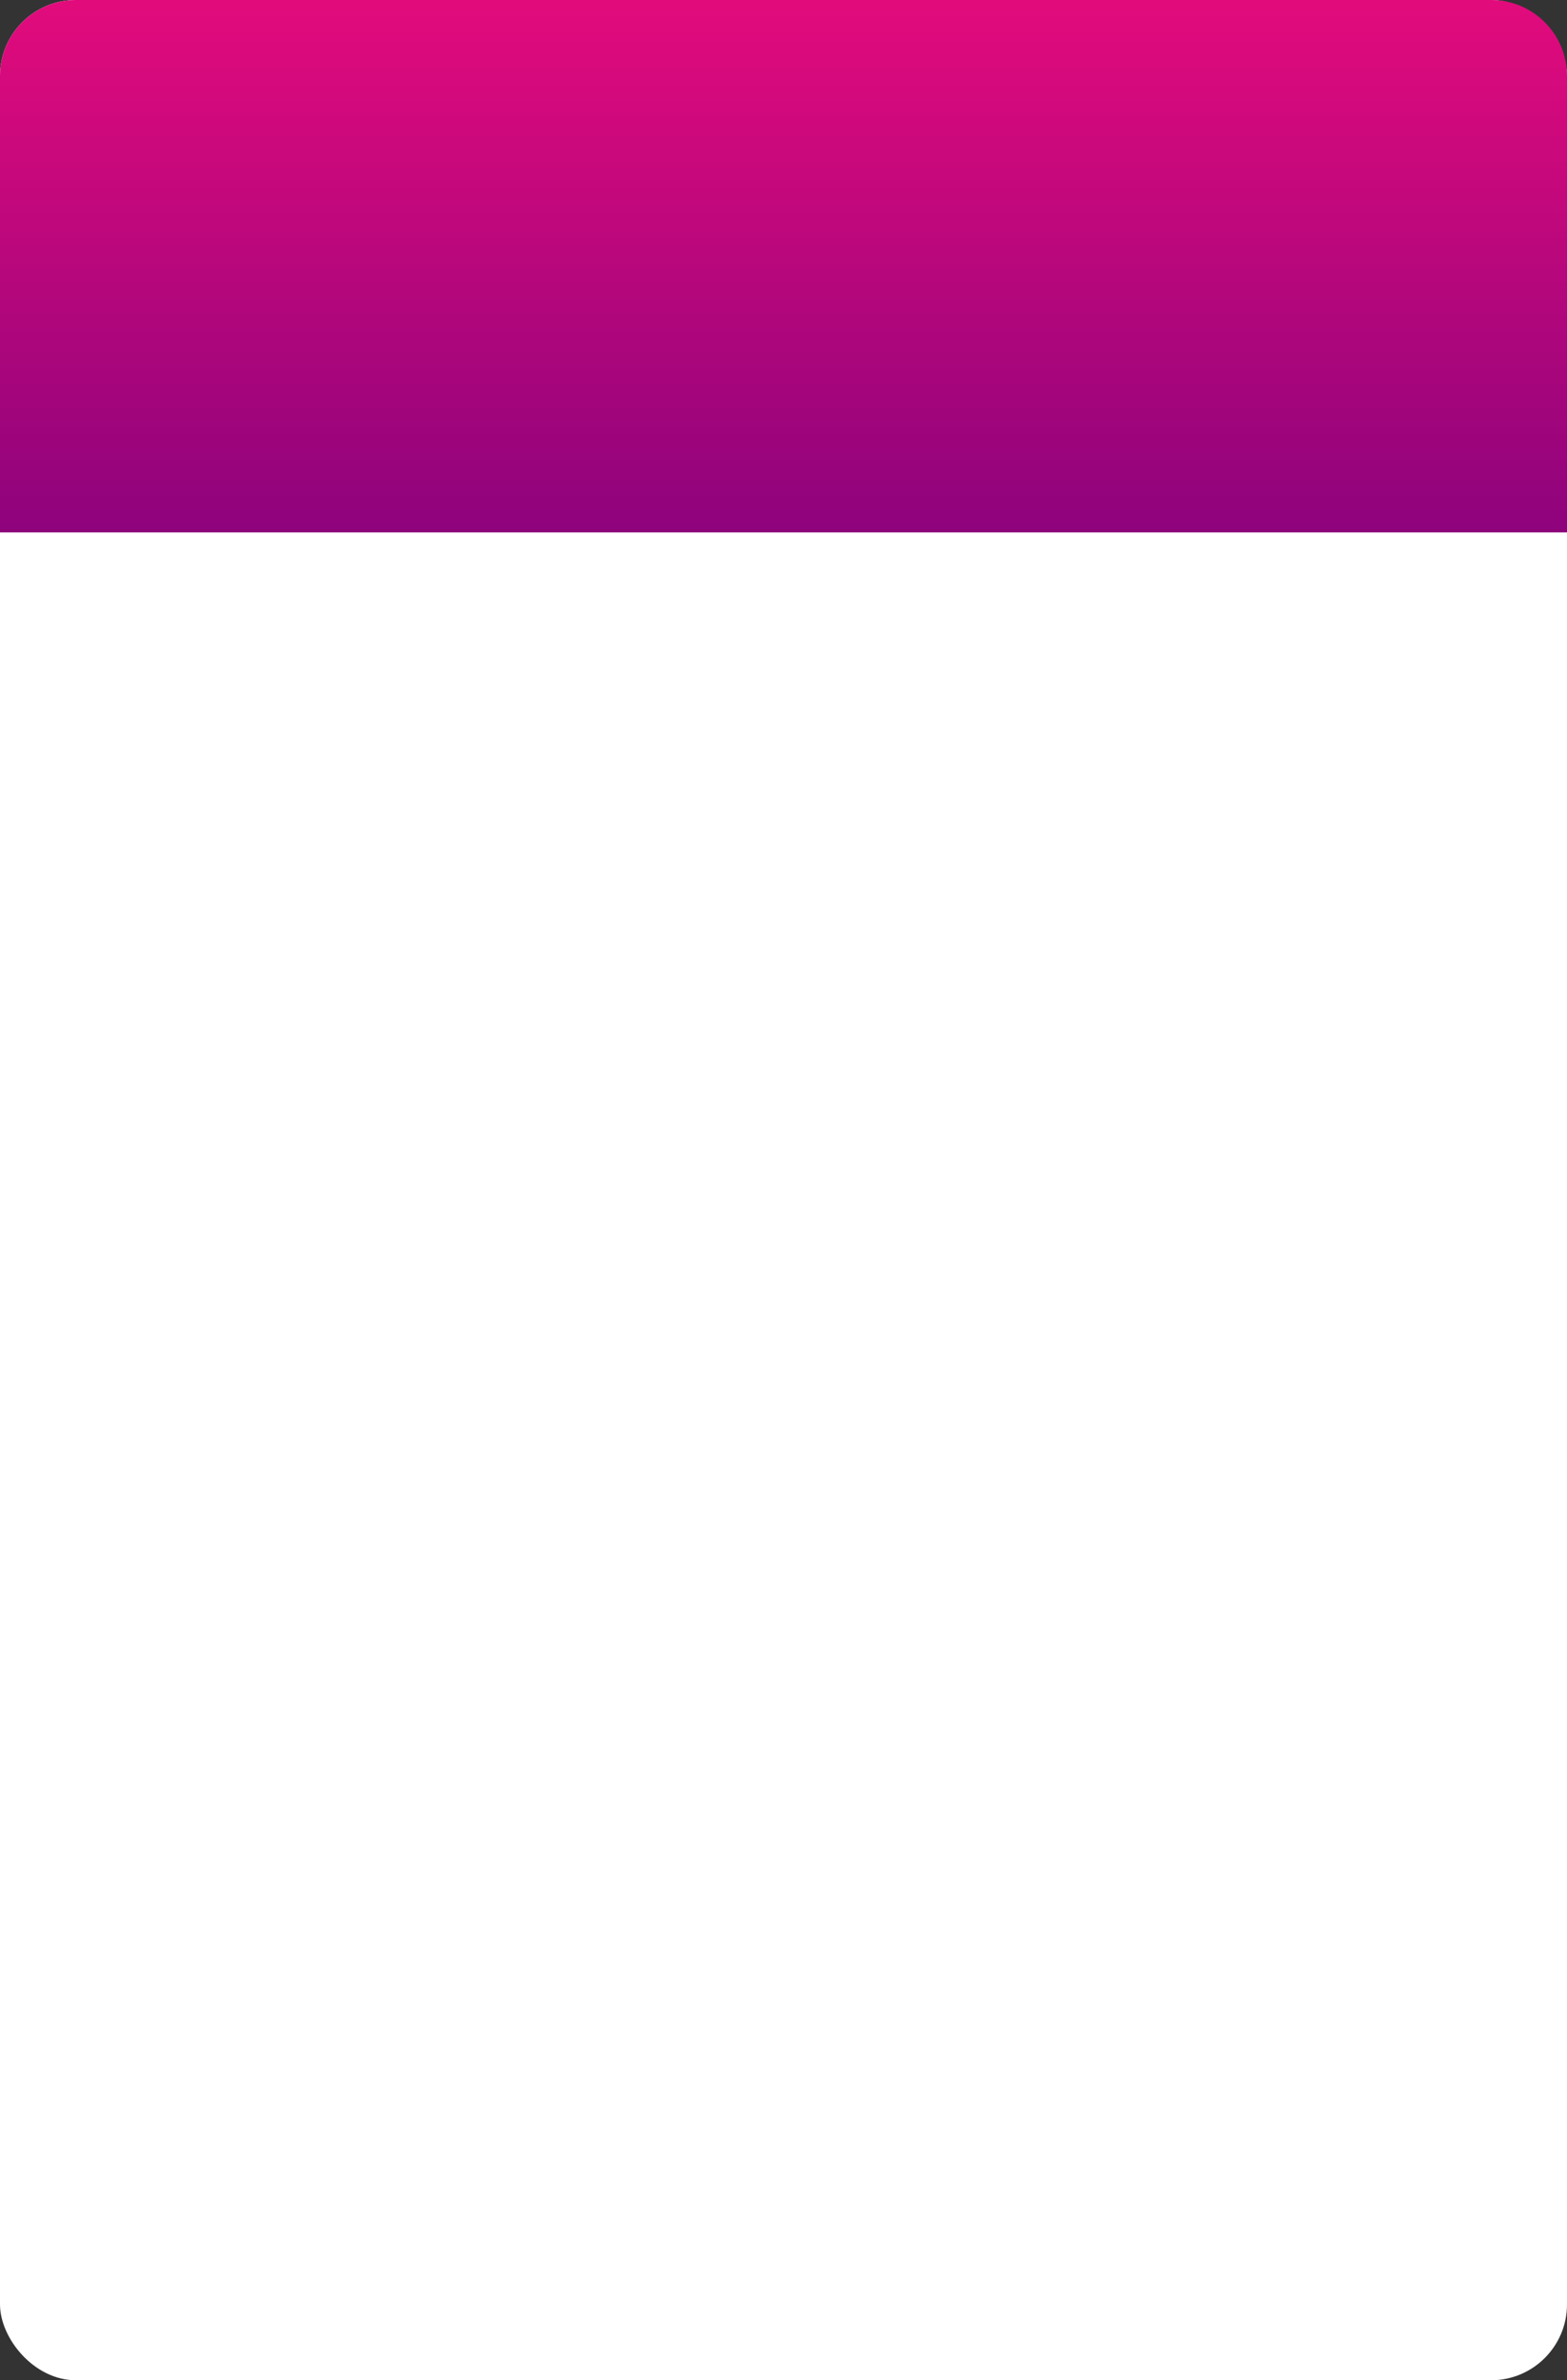
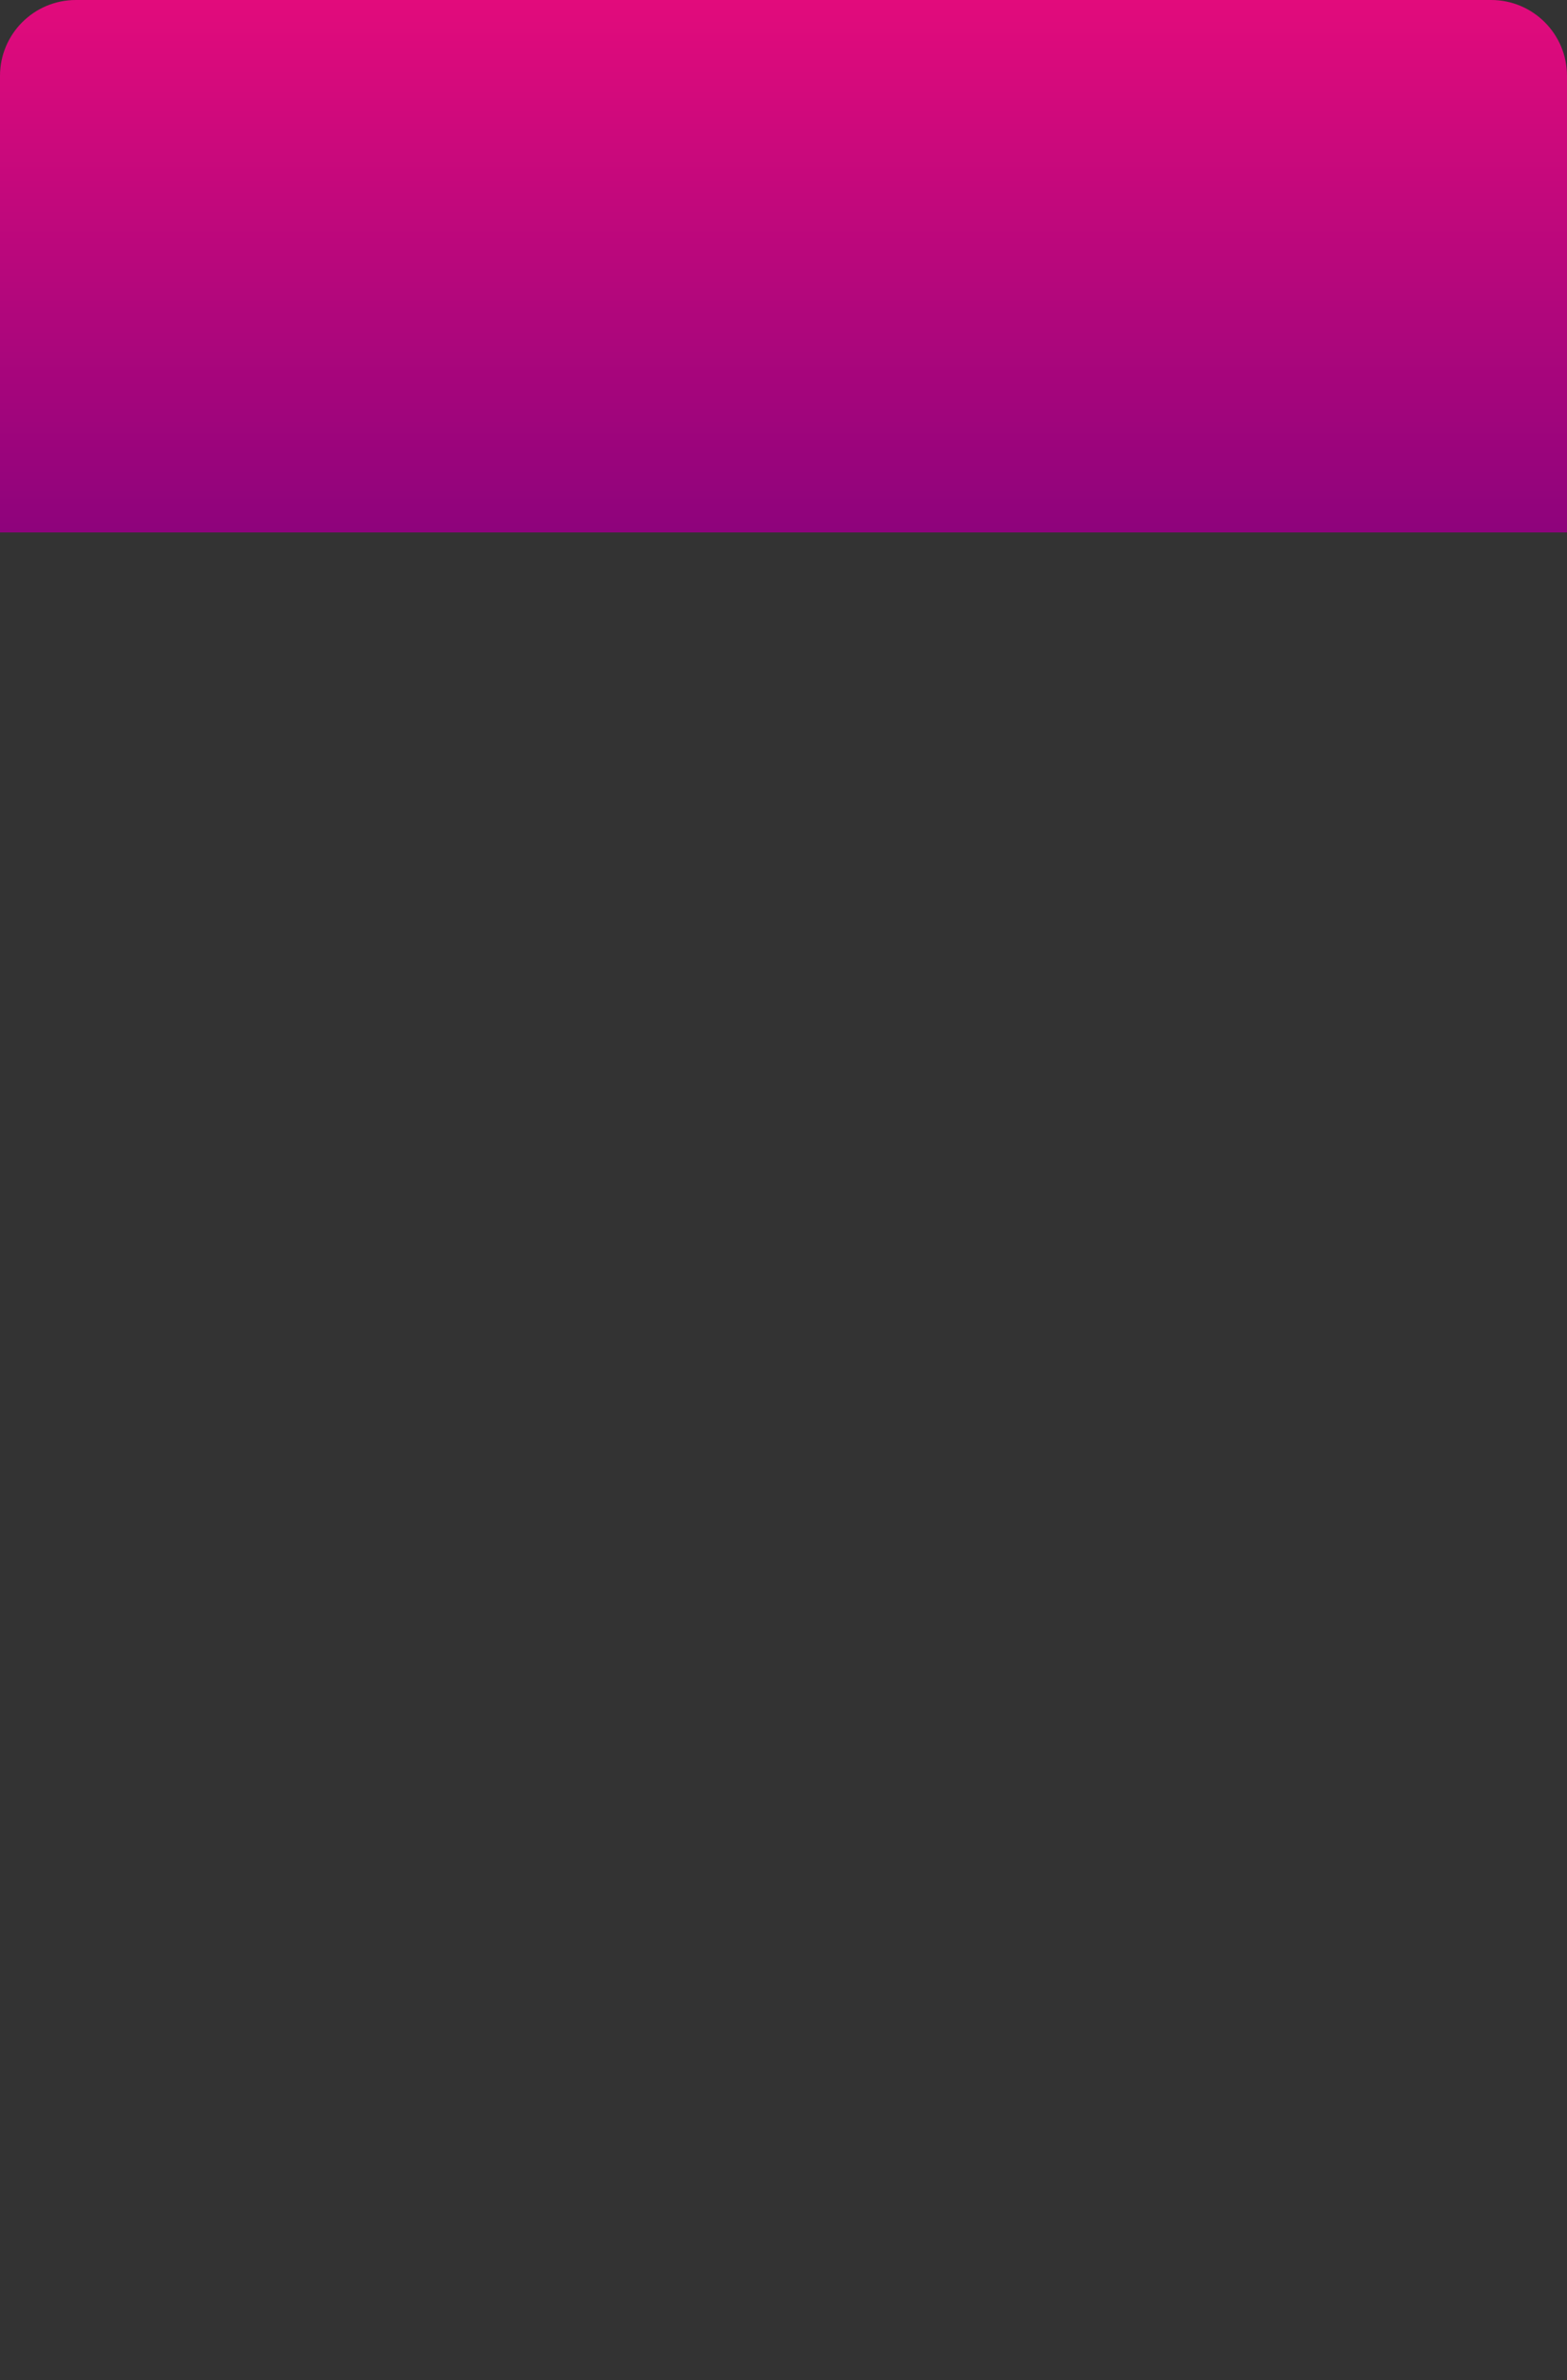
<svg xmlns="http://www.w3.org/2000/svg" width="413" height="627" viewBox="0 0 413 627" fill="none">
  <rect x="0" y="0" width="413" height="627" fill="#333333" stroke="none" />
-   <rect width="413" height="627" rx="20" fill="white" />
  <path d="M0 20C0 8.954 8.954 0 20 0H393C404.046 0 413 8.954 413 20V140.25H0V20Z" fill="url(#paint0_linear_223_22)" />
  <defs>
    <linearGradient id="paint0_linear_223_22" x1="206.5" y1="0" x2="206.5" y2="140.25" gradientUnits="userSpaceOnUse">
      <stop stop-color="#E20B7C" />
      <stop offset="1" stop-color="#8E037C" />
    </linearGradient>
  </defs>
</svg>